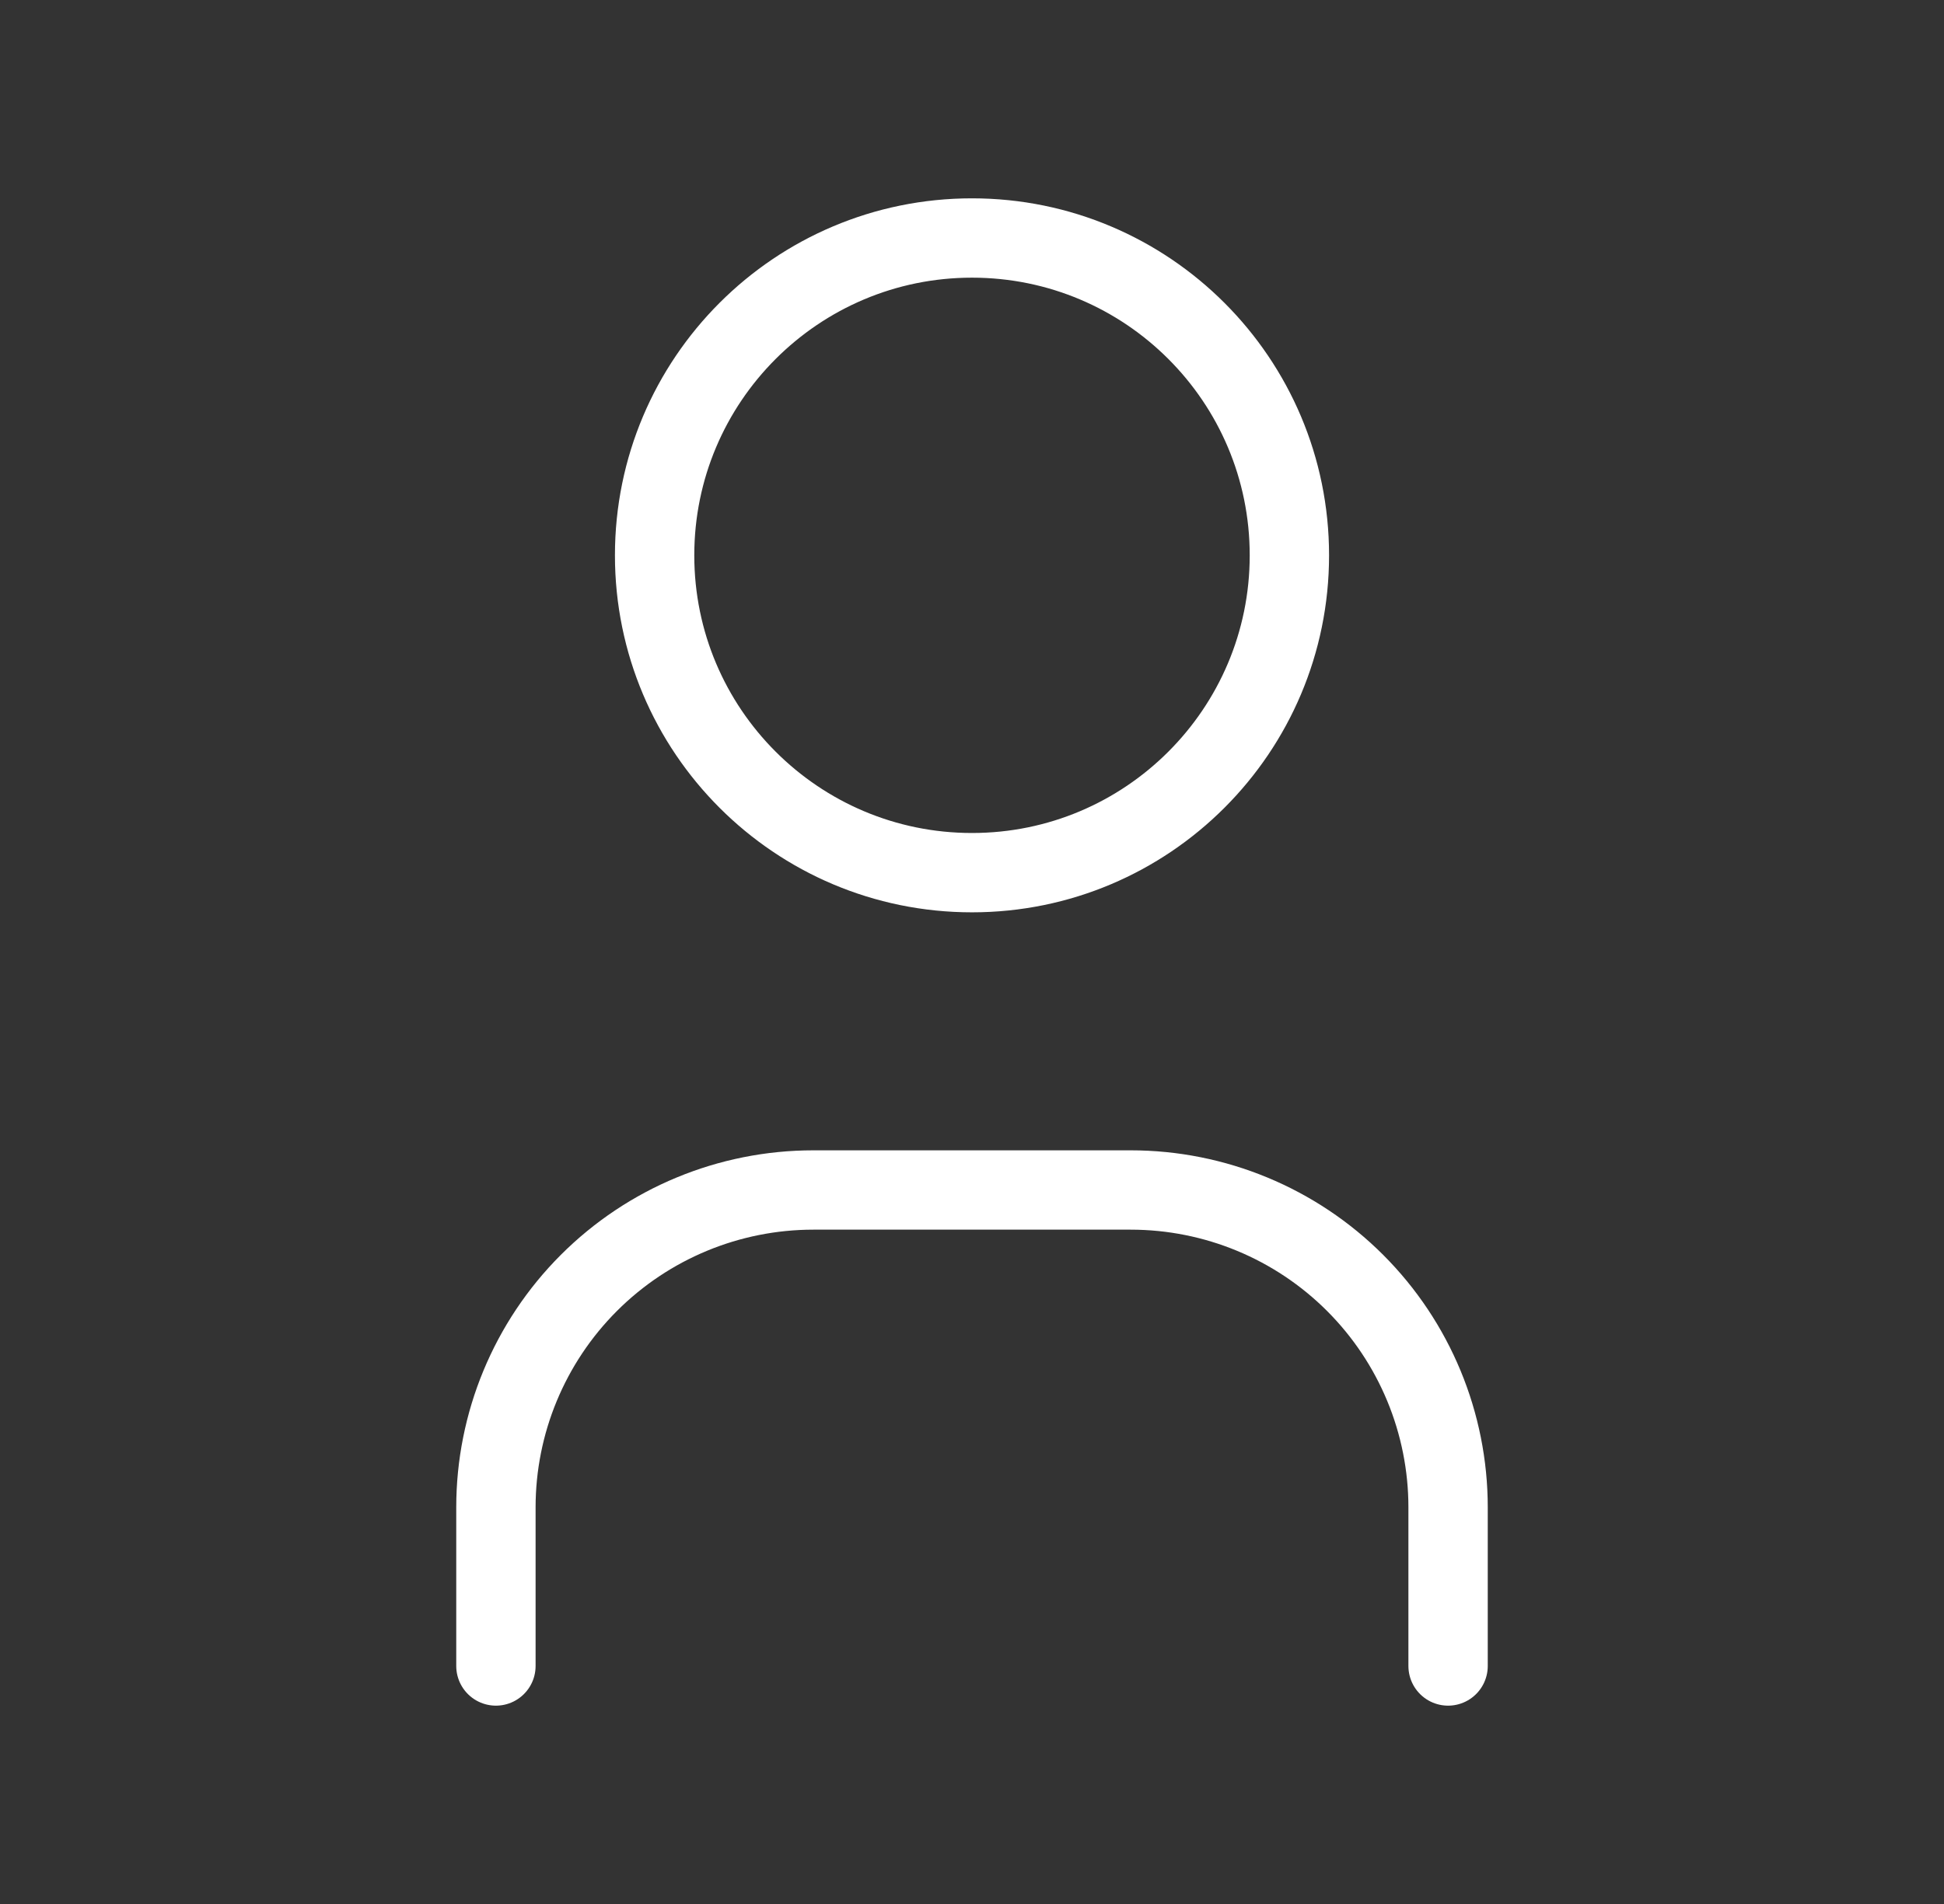
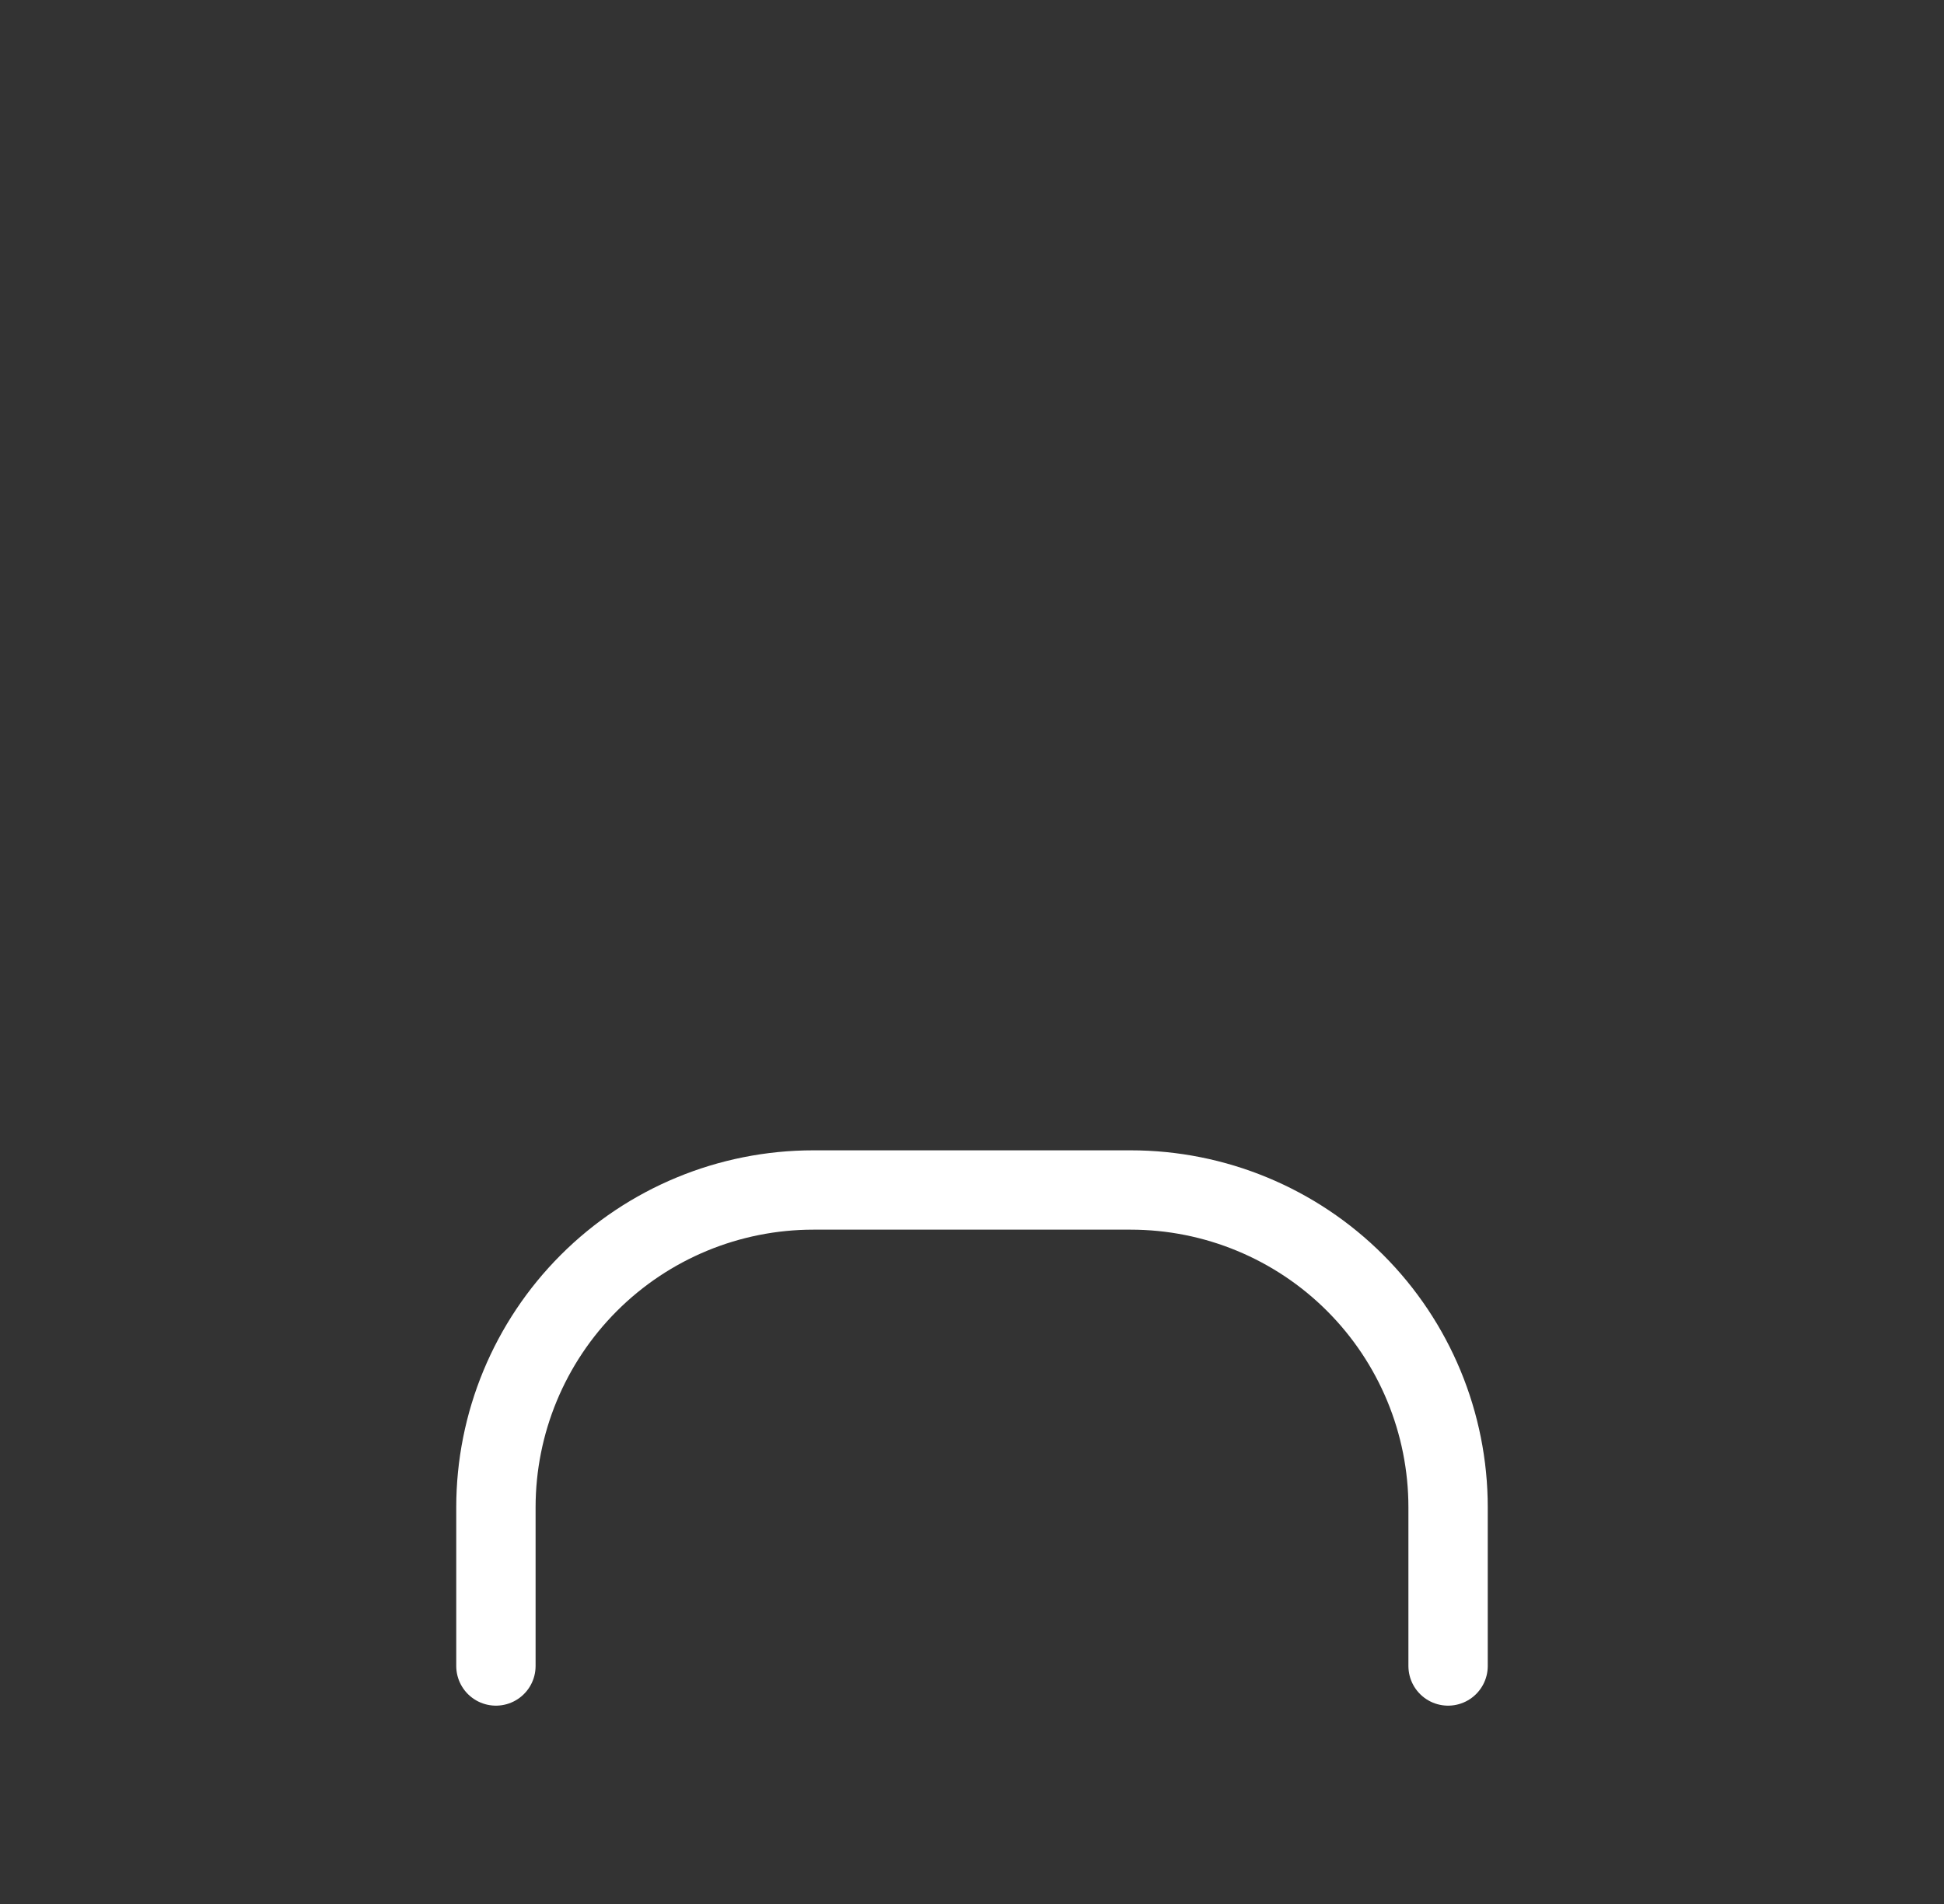
<svg xmlns="http://www.w3.org/2000/svg" width="49" height="48" viewBox="0 0 49 48" fill="none">
  <rect x="0" y="0" width="49" height="48" fill="#333333" stroke="none" />
-   <path d="M24.5 22C28.918 22 32.5 18.418 32.5 14C32.5 9.582 28.918 6 24.5 6C20.082 6 16.5 9.582 16.5 14C16.5 18.418 20.082 22 24.5 22Z" stroke="white" stroke-width="2" stroke-linecap="round" stroke-linejoin="round" />
  <path d="M12.5 42V38C12.5 35.878 13.343 33.843 14.843 32.343C16.343 30.843 18.378 30 20.5 30H28.5C30.622 30 32.657 30.843 34.157 32.343C35.657 33.843 36.5 35.878 36.5 38V42" stroke="white" stroke-width="2" stroke-linecap="round" stroke-linejoin="round" />
</svg>